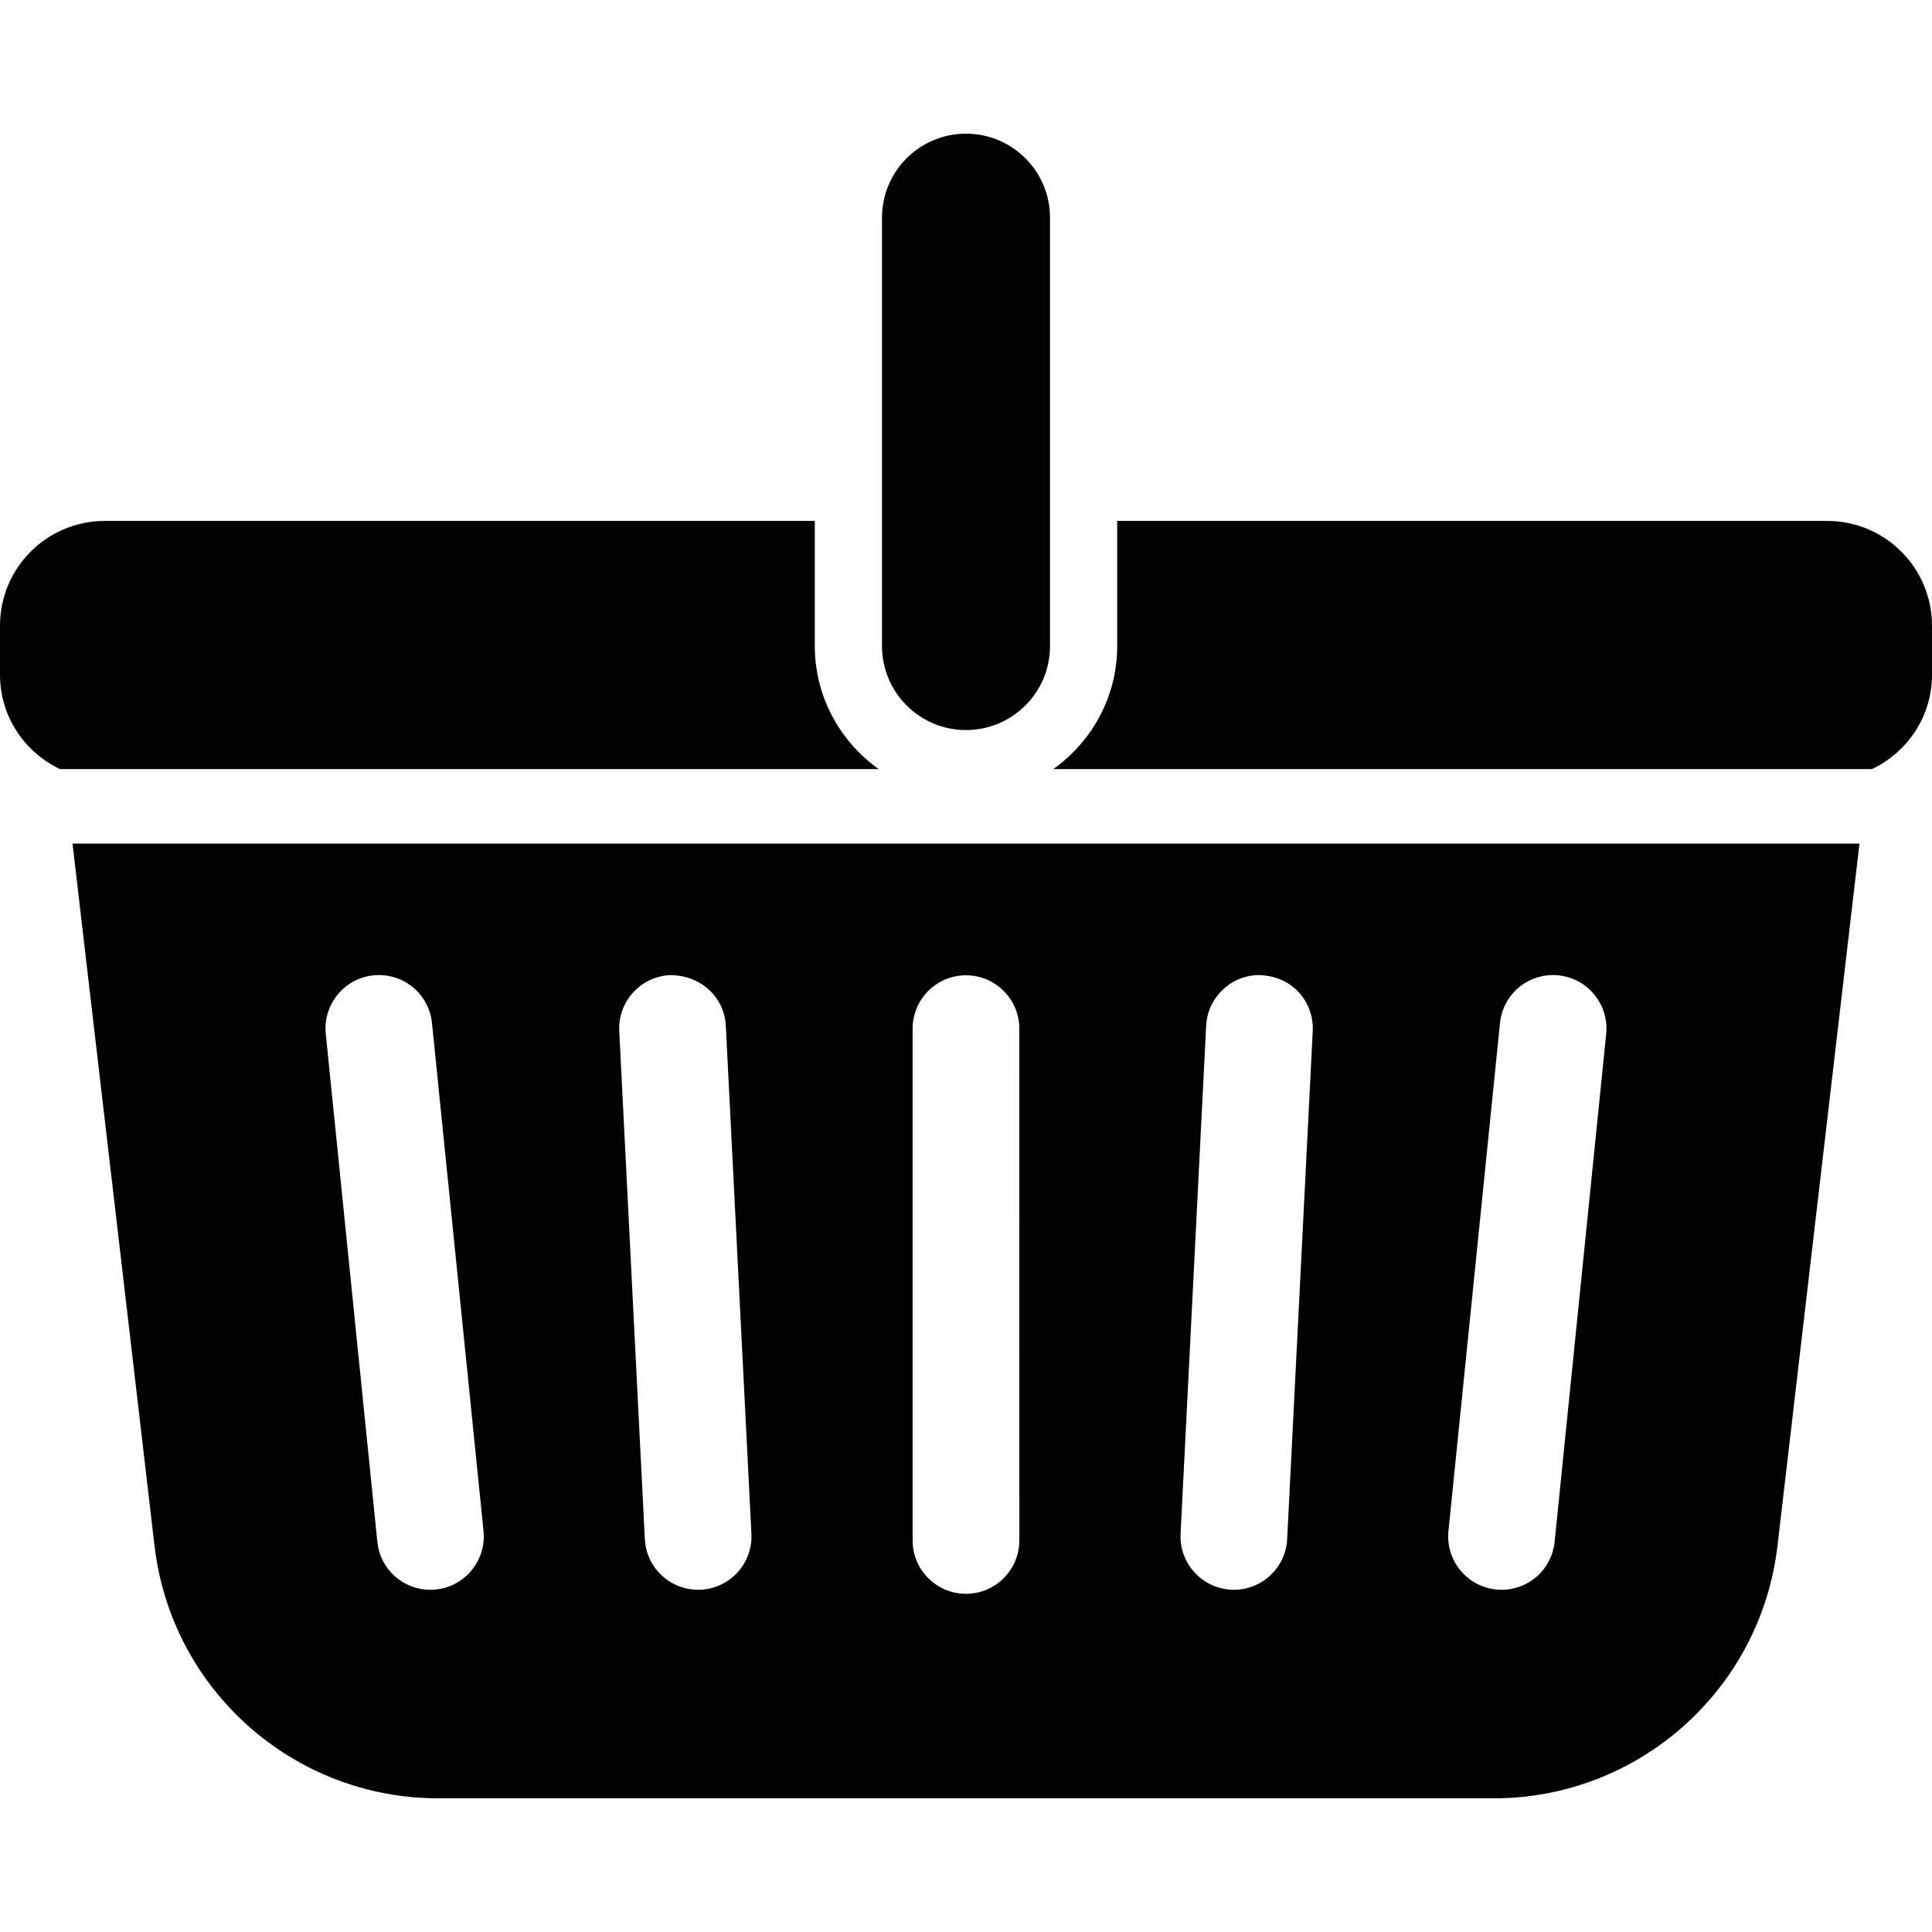
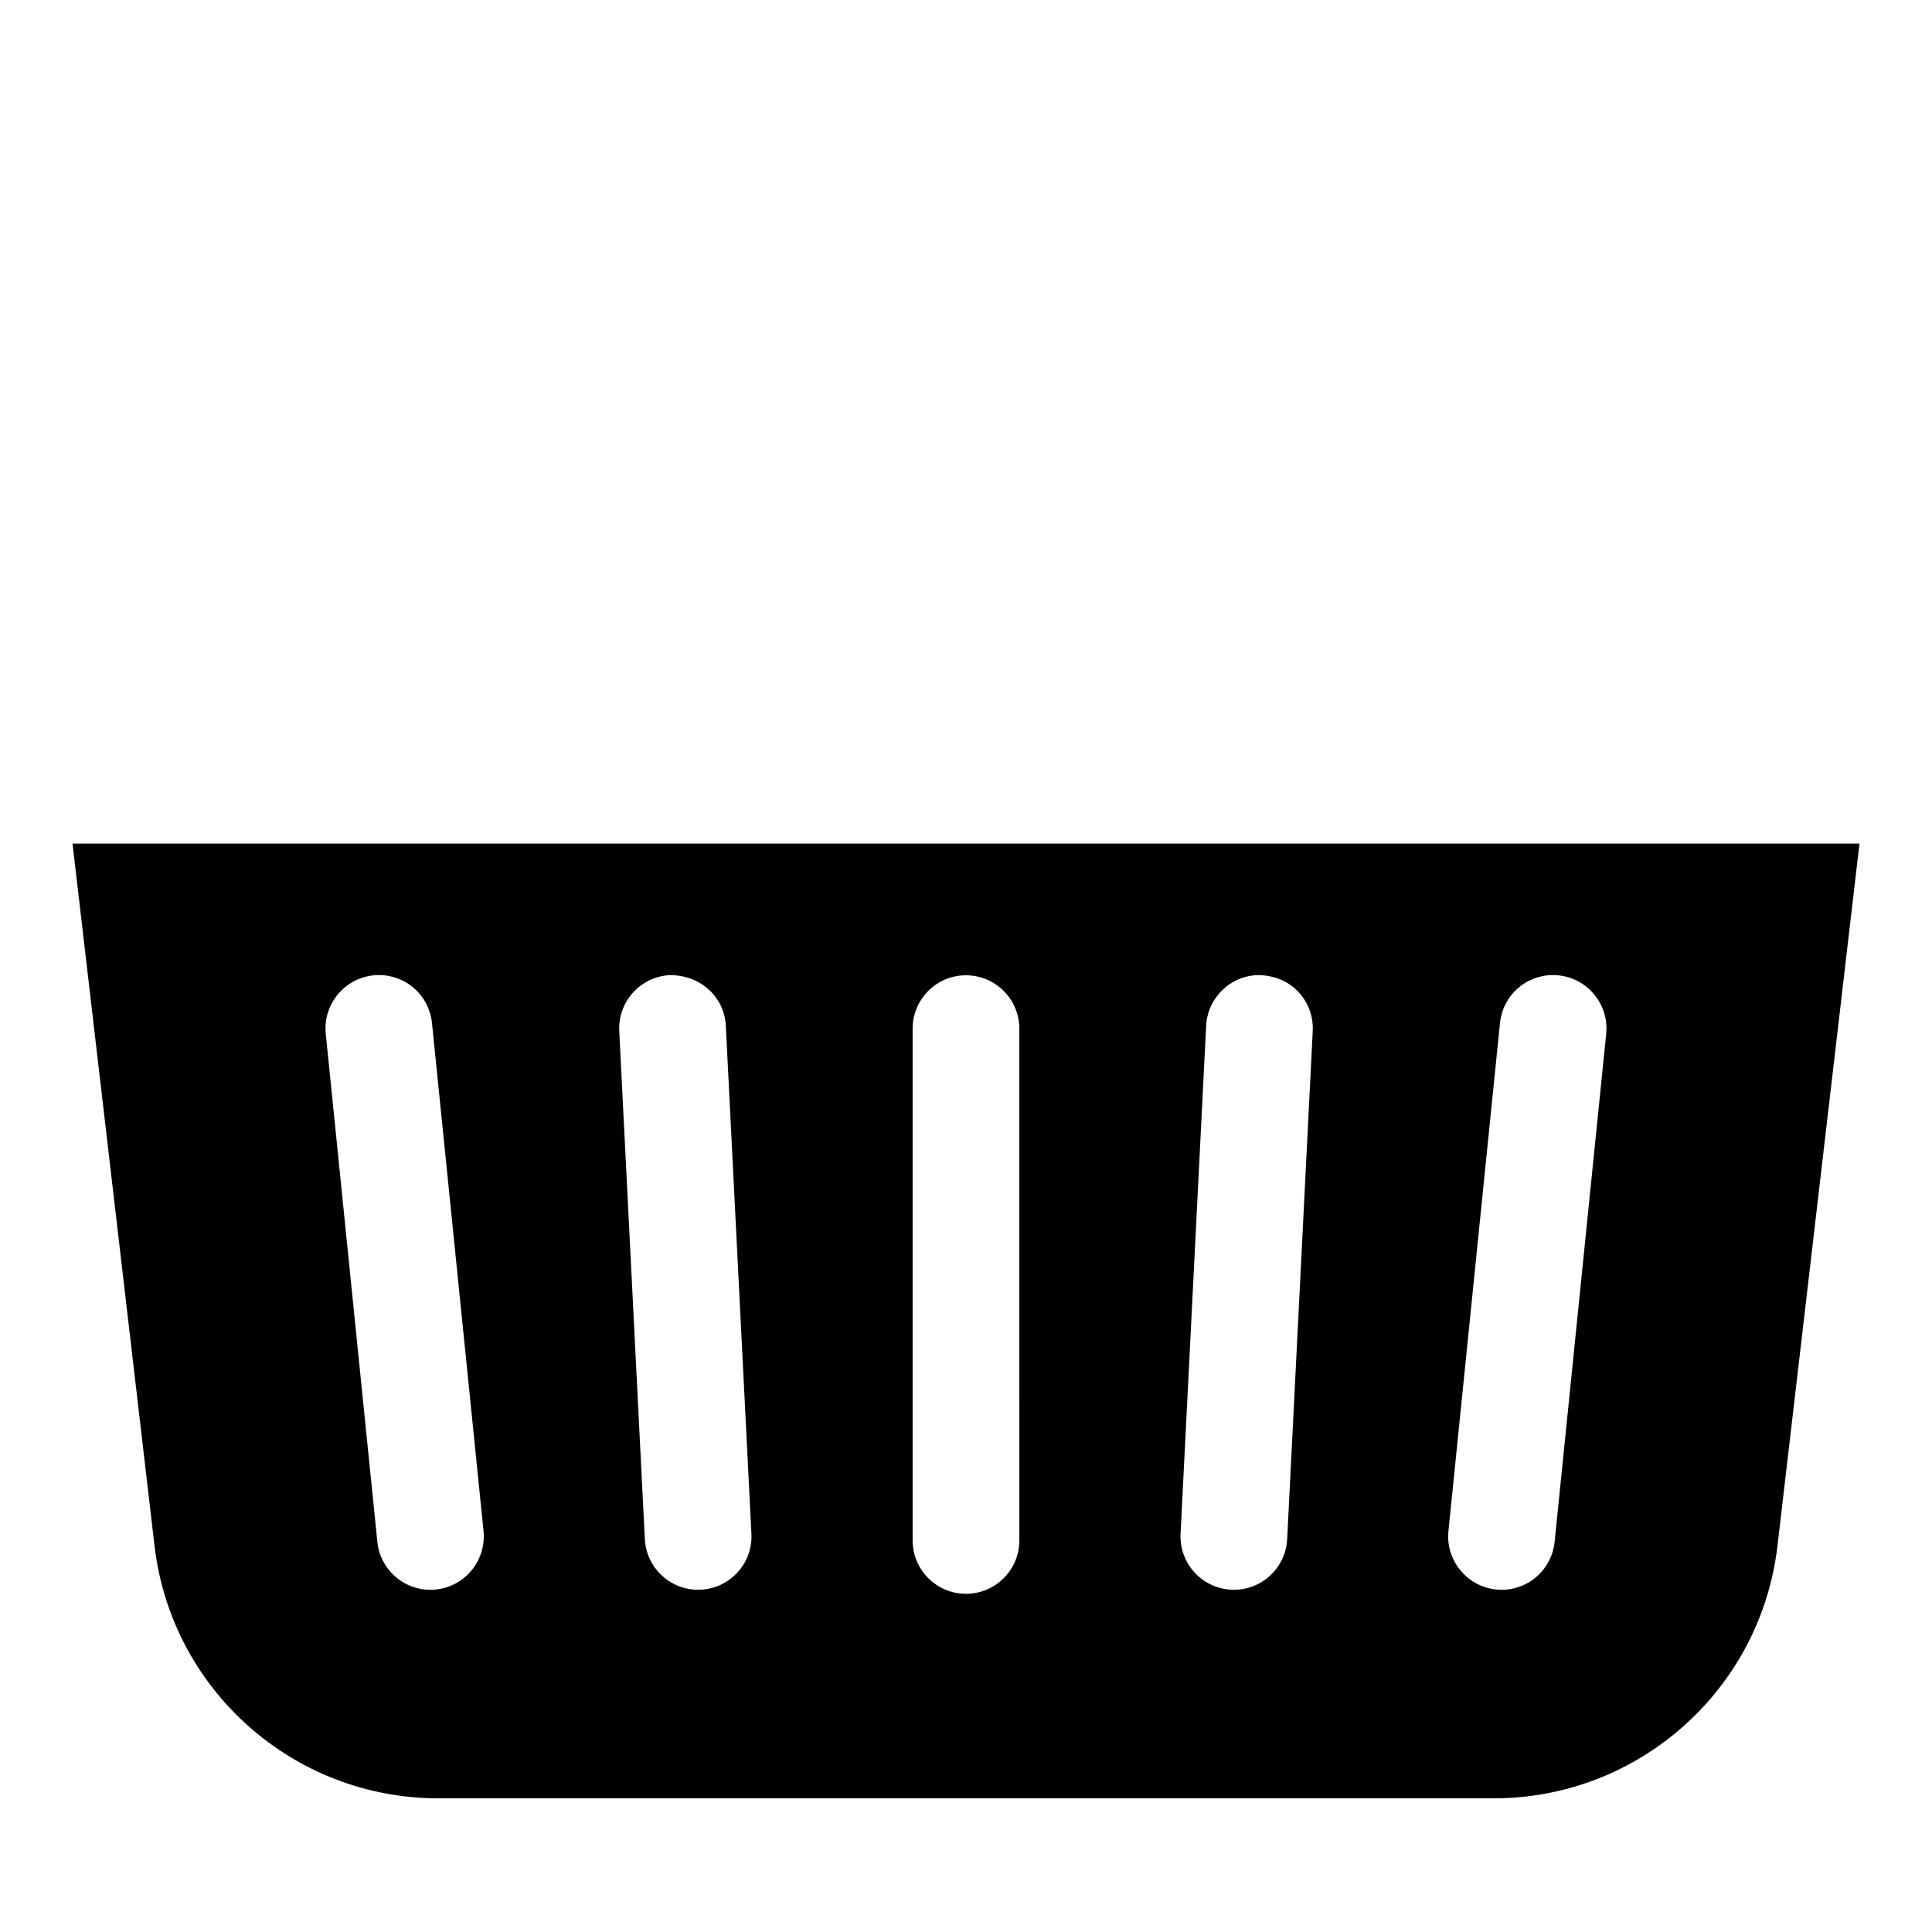
<svg xmlns="http://www.w3.org/2000/svg" height="800px" width="800px" version="1.1" id="_x32_" viewBox="0 0 512 512" xml:space="preserve">
  <style type="text/css">
	.st0{fill:#000000;}
</style>
  <g>
    <path class="st0" d="M40.948,409.635c4.452,38.165,36.782,66.939,75.209,66.939h279.686c38.418,0,70.757-28.774,75.209-66.939   l21.73-186.07H19.217L40.948,409.635z M397.513,271.104c0.739-7.244,6.782-12.705,14.061-12.705c0.478,0,0.956,0.026,1.434,0.078   c7.757,0.783,13.427,7.731,12.652,15.487L411.992,408.6c-0.739,7.244-6.791,12.713-14.07,12.713c0,0-0.94-0.026-1.418-0.078   c-7.765-0.783-13.435-7.739-12.652-15.504L397.513,271.104z M319.644,271.826c0.391-7.53,6.6-13.426,14.13-13.426   c4.478,0.209,7.948,1.852,10.487,4.662c2.531,2.799,3.817,6.425,3.627,10.191l-6.774,134.635   c-0.391,7.53-6.591,13.417-14.122,13.417l-0.722-0.017c-7.782-0.4-13.8-7.052-13.408-14.818L319.644,271.826z M241.853,272.599   c0-7.799,6.339-14.138,14.139-14.138c7.799,0,14.138,6.339,14.138,14.138l0.009,135.636c0,7.799-6.339,14.139-14.139,14.139   c-7.799,0-14.147-6.34-14.147-14.139V272.599z M177.514,258.418c0.017,0,0.026,0,0.044,0c8.226,0,14.408,5.886,14.791,13.408   l6.783,134.635c0.4,7.774-5.609,14.427-13.4,14.826l-0.721,0.017c-7.53,0-13.73-5.886-14.122-13.408l-6.782-134.644   C163.714,265.461,169.731,258.808,177.514,258.418z M98.982,258.478c0.479-0.052,0.957-0.078,1.436-0.078   c7.278,0,13.322,5.461,14.061,12.705L128.14,405.73c0.782,7.774-4.896,14.722-12.644,15.504c-0.487,0.052-0.956,0.078-1.426,0.078   c-7.278,0-13.331-5.469-14.07-12.713L86.33,273.973C85.556,266.209,91.226,259.261,98.982,258.478z" />
-     <path class="st0" d="M215.93,171.208v-33.156H27.766C12.426,138.052,0,150.487,0,165.818v13.017c0,11.061,6.53,20.53,15.905,24.982   h216.97C222.657,196.547,215.93,184.678,215.93,171.208z" />
-     <path class="st0" d="M484.235,138.052H296.07v33.156c0,13.47-6.726,25.339-16.943,32.608h216.961   c9.374-4.452,15.913-13.921,15.913-24.982v-13.017C512,150.487,499.565,138.052,484.235,138.052z" />
-     <path class="st0" d="M256,193.469c12.296,0,22.261-9.965,22.261-22.261V57.687c0-12.296-9.965-22.261-22.261-22.261   c-12.295,0-22.261,9.965-22.261,22.261v113.522C233.739,183.504,243.705,193.469,256,193.469z" />
  </g>
</svg>